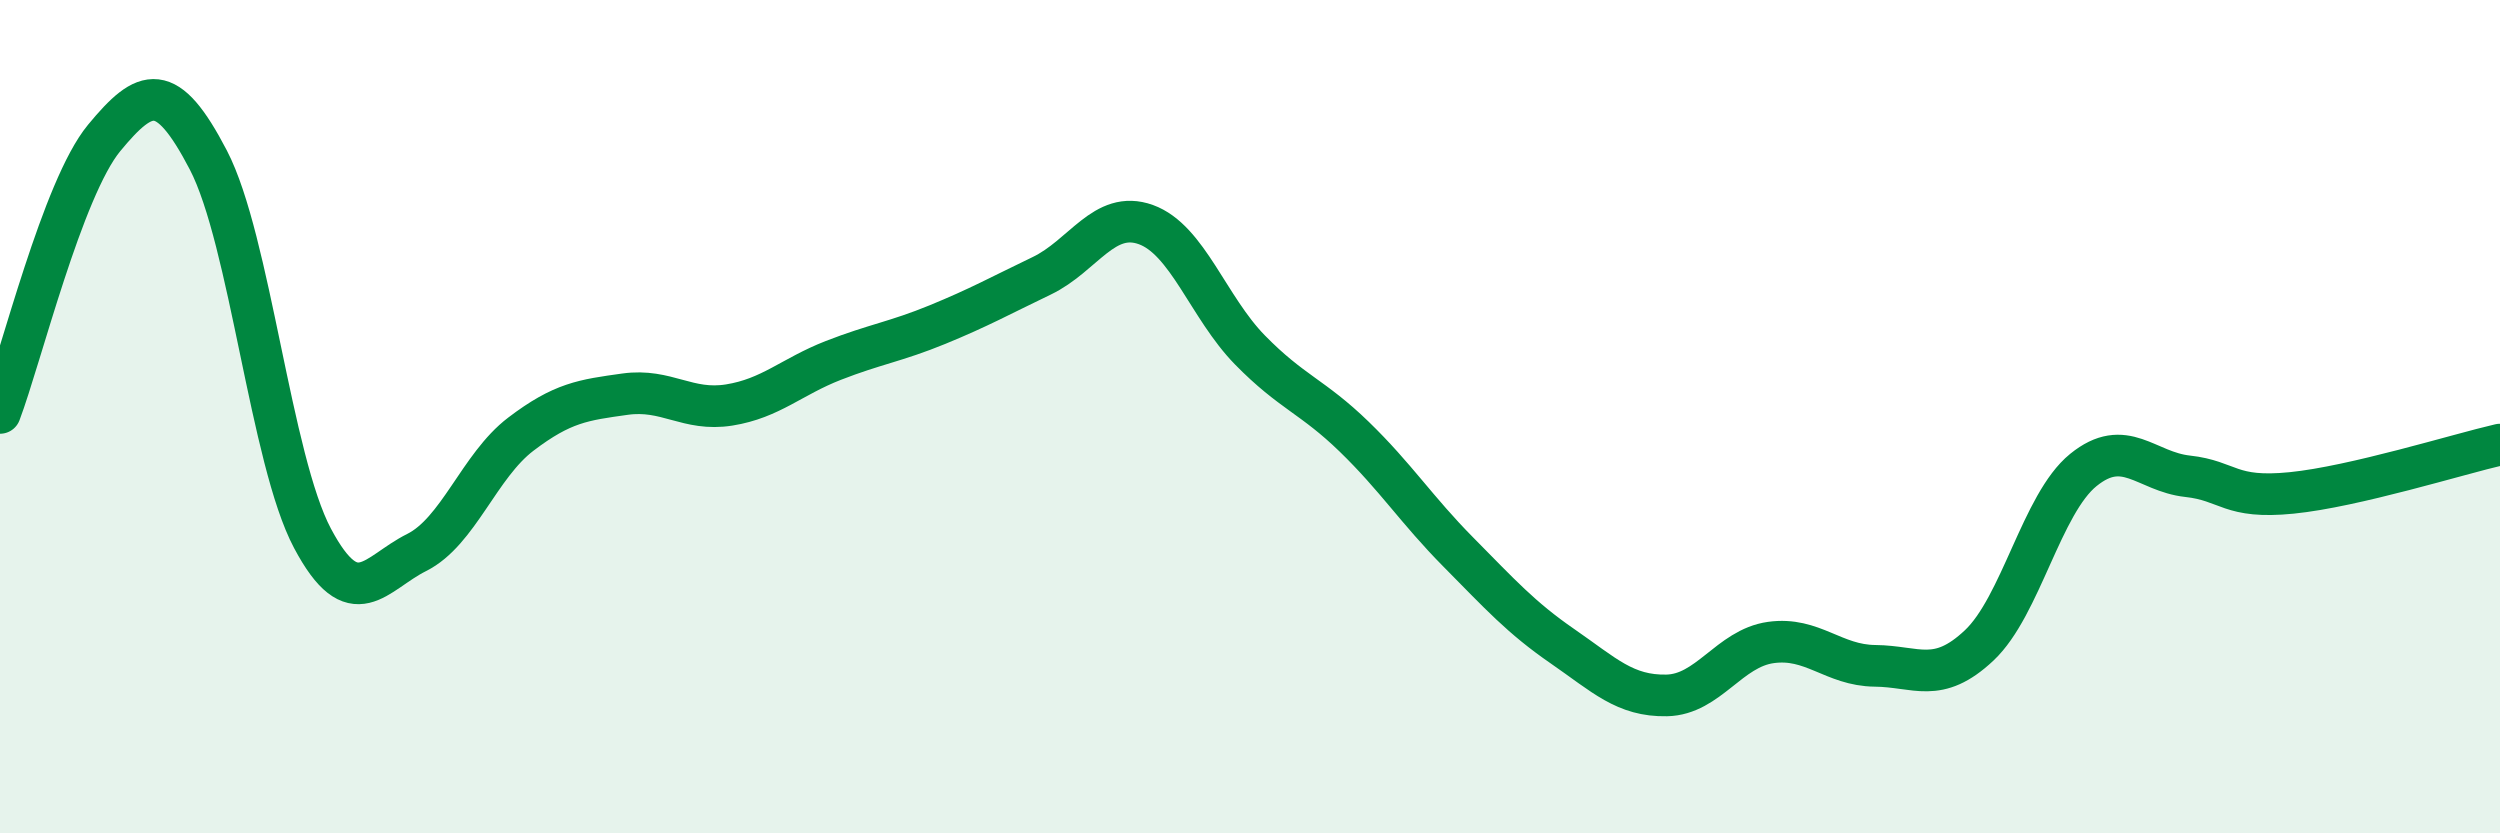
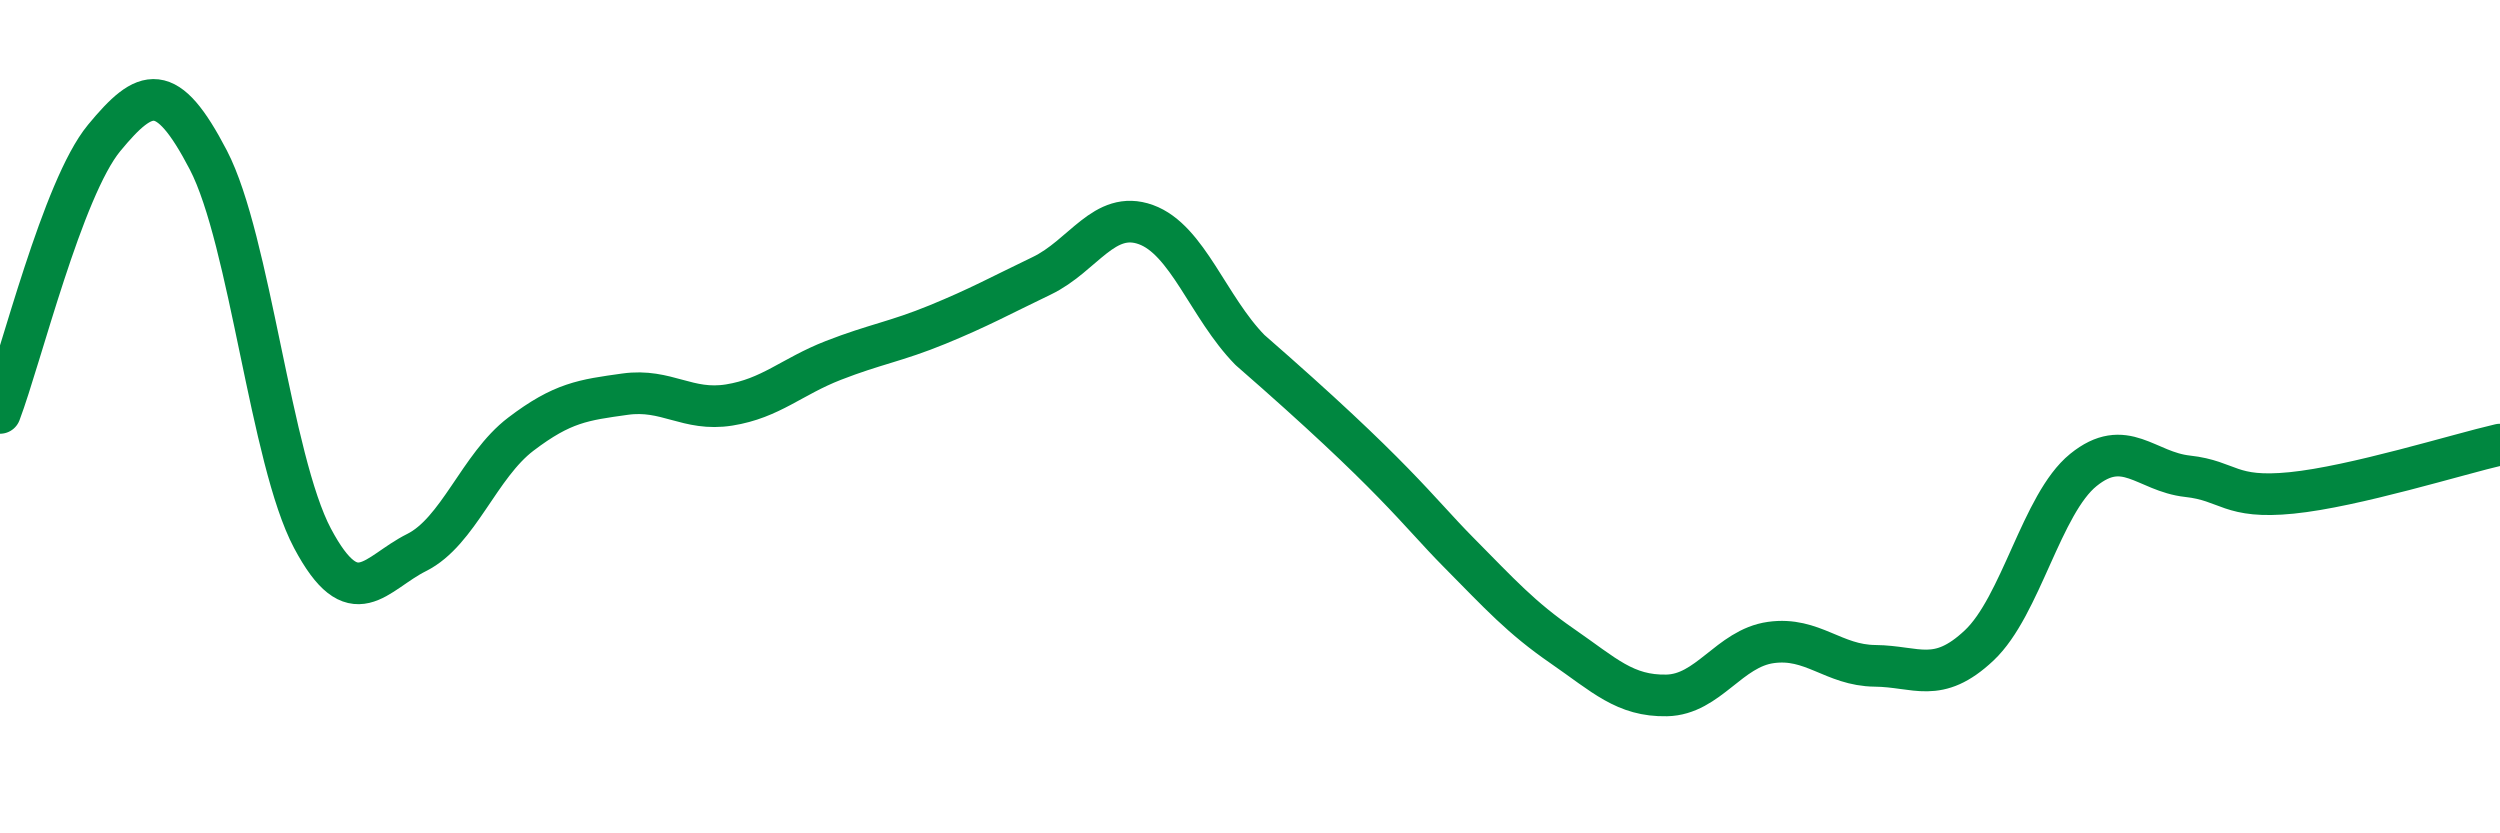
<svg xmlns="http://www.w3.org/2000/svg" width="60" height="20" viewBox="0 0 60 20">
-   <path d="M 0,9.91 C 0.5,8.59 1.5,4.52 2.5,3.31 C 3.5,2.1 4,1.92 5,3.84 C 6,5.76 6.5,11.04 7.5,12.92 C 8.5,14.8 9,13.76 10,13.26 C 11,12.76 11.5,11.18 12.5,10.42 C 13.5,9.66 14,9.6 15,9.46 C 16,9.32 16.5,9.88 17.5,9.72 C 18.5,9.56 19,9.04 20,8.65 C 21,8.26 21.5,8.2 22.5,7.79 C 23.5,7.38 24,7.1 25,6.62 C 26,6.14 26.5,5.03 27.5,5.39 C 28.5,5.75 29,7.38 30,8.4 C 31,9.42 31.5,9.51 32.5,10.48 C 33.5,11.45 34,12.24 35,13.25 C 36,14.26 36.5,14.82 37.5,15.51 C 38.5,16.2 39,16.71 40,16.69 C 41,16.67 41.5,15.56 42.5,15.42 C 43.5,15.28 44,15.97 45,15.98 C 46,15.99 46.5,16.43 47.5,15.49 C 48.5,14.55 49,12.09 50,11.28 C 51,10.47 51.5,11.32 52.5,11.43 C 53.5,11.54 53.5,11.98 55,11.83 C 56.5,11.68 59,10.9 60,10.67L60 20L0 20Z" fill="#008740" opacity="0.1" stroke-linecap="round" stroke-linejoin="round" />
-   <path d="M 0,9.91 C 0.5,8.59 1.5,4.52 2.5,3.31 C 3.5,2.1 4,1.92 5,3.84 C 6,5.76 6.5,11.04 7.5,12.92 C 8.5,14.8 9,13.76 10,13.26 C 11,12.76 11.5,11.18 12.5,10.42 C 13.5,9.66 14,9.6 15,9.46 C 16,9.32 16.5,9.88 17.5,9.72 C 18.5,9.56 19,9.04 20,8.65 C 21,8.26 21.5,8.2 22.5,7.79 C 23.5,7.38 24,7.1 25,6.62 C 26,6.14 26.5,5.03 27.5,5.39 C 28.5,5.75 29,7.38 30,8.4 C 31,9.42 31.5,9.51 32.5,10.48 C 33.5,11.45 34,12.24 35,13.25 C 36,14.26 36.5,14.82 37.5,15.51 C 38.5,16.2 39,16.71 40,16.69 C 41,16.67 41.5,15.56 42.5,15.42 C 43.5,15.28 44,15.97 45,15.98 C 46,15.99 46.5,16.43 47.5,15.49 C 48.5,14.55 49,12.09 50,11.28 C 51,10.47 51.5,11.32 52.5,11.43 C 53.5,11.54 53.5,11.98 55,11.83 C 56.5,11.68 59,10.9 60,10.67" stroke="#008740" stroke-width="1" fill="none" stroke-linecap="round" stroke-linejoin="round" />
+   <path d="M 0,9.91 C 0.5,8.59 1.5,4.52 2.5,3.31 C 3.5,2.1 4,1.92 5,3.84 C 6,5.76 6.5,11.04 7.5,12.92 C 8.5,14.8 9,13.76 10,13.26 C 11,12.76 11.5,11.18 12.5,10.42 C 13.5,9.66 14,9.6 15,9.46 C 16,9.32 16.5,9.88 17.5,9.72 C 18.5,9.56 19,9.04 20,8.65 C 21,8.26 21.5,8.2 22.5,7.79 C 23.5,7.38 24,7.1 25,6.62 C 26,6.14 26.5,5.03 27.5,5.39 C 28.5,5.75 29,7.38 30,8.4 C 33.5,11.45 34,12.24 35,13.25 C 36,14.26 36.5,14.82 37.5,15.51 C 38.5,16.2 39,16.71 40,16.69 C 41,16.67 41.5,15.56 42.5,15.42 C 43.5,15.28 44,15.97 45,15.98 C 46,15.99 46.5,16.43 47.5,15.49 C 48.5,14.55 49,12.09 50,11.28 C 51,10.47 51.5,11.32 52.5,11.43 C 53.5,11.54 53.5,11.98 55,11.83 C 56.5,11.68 59,10.9 60,10.67" stroke="#008740" stroke-width="1" fill="none" stroke-linecap="round" stroke-linejoin="round" />
</svg>